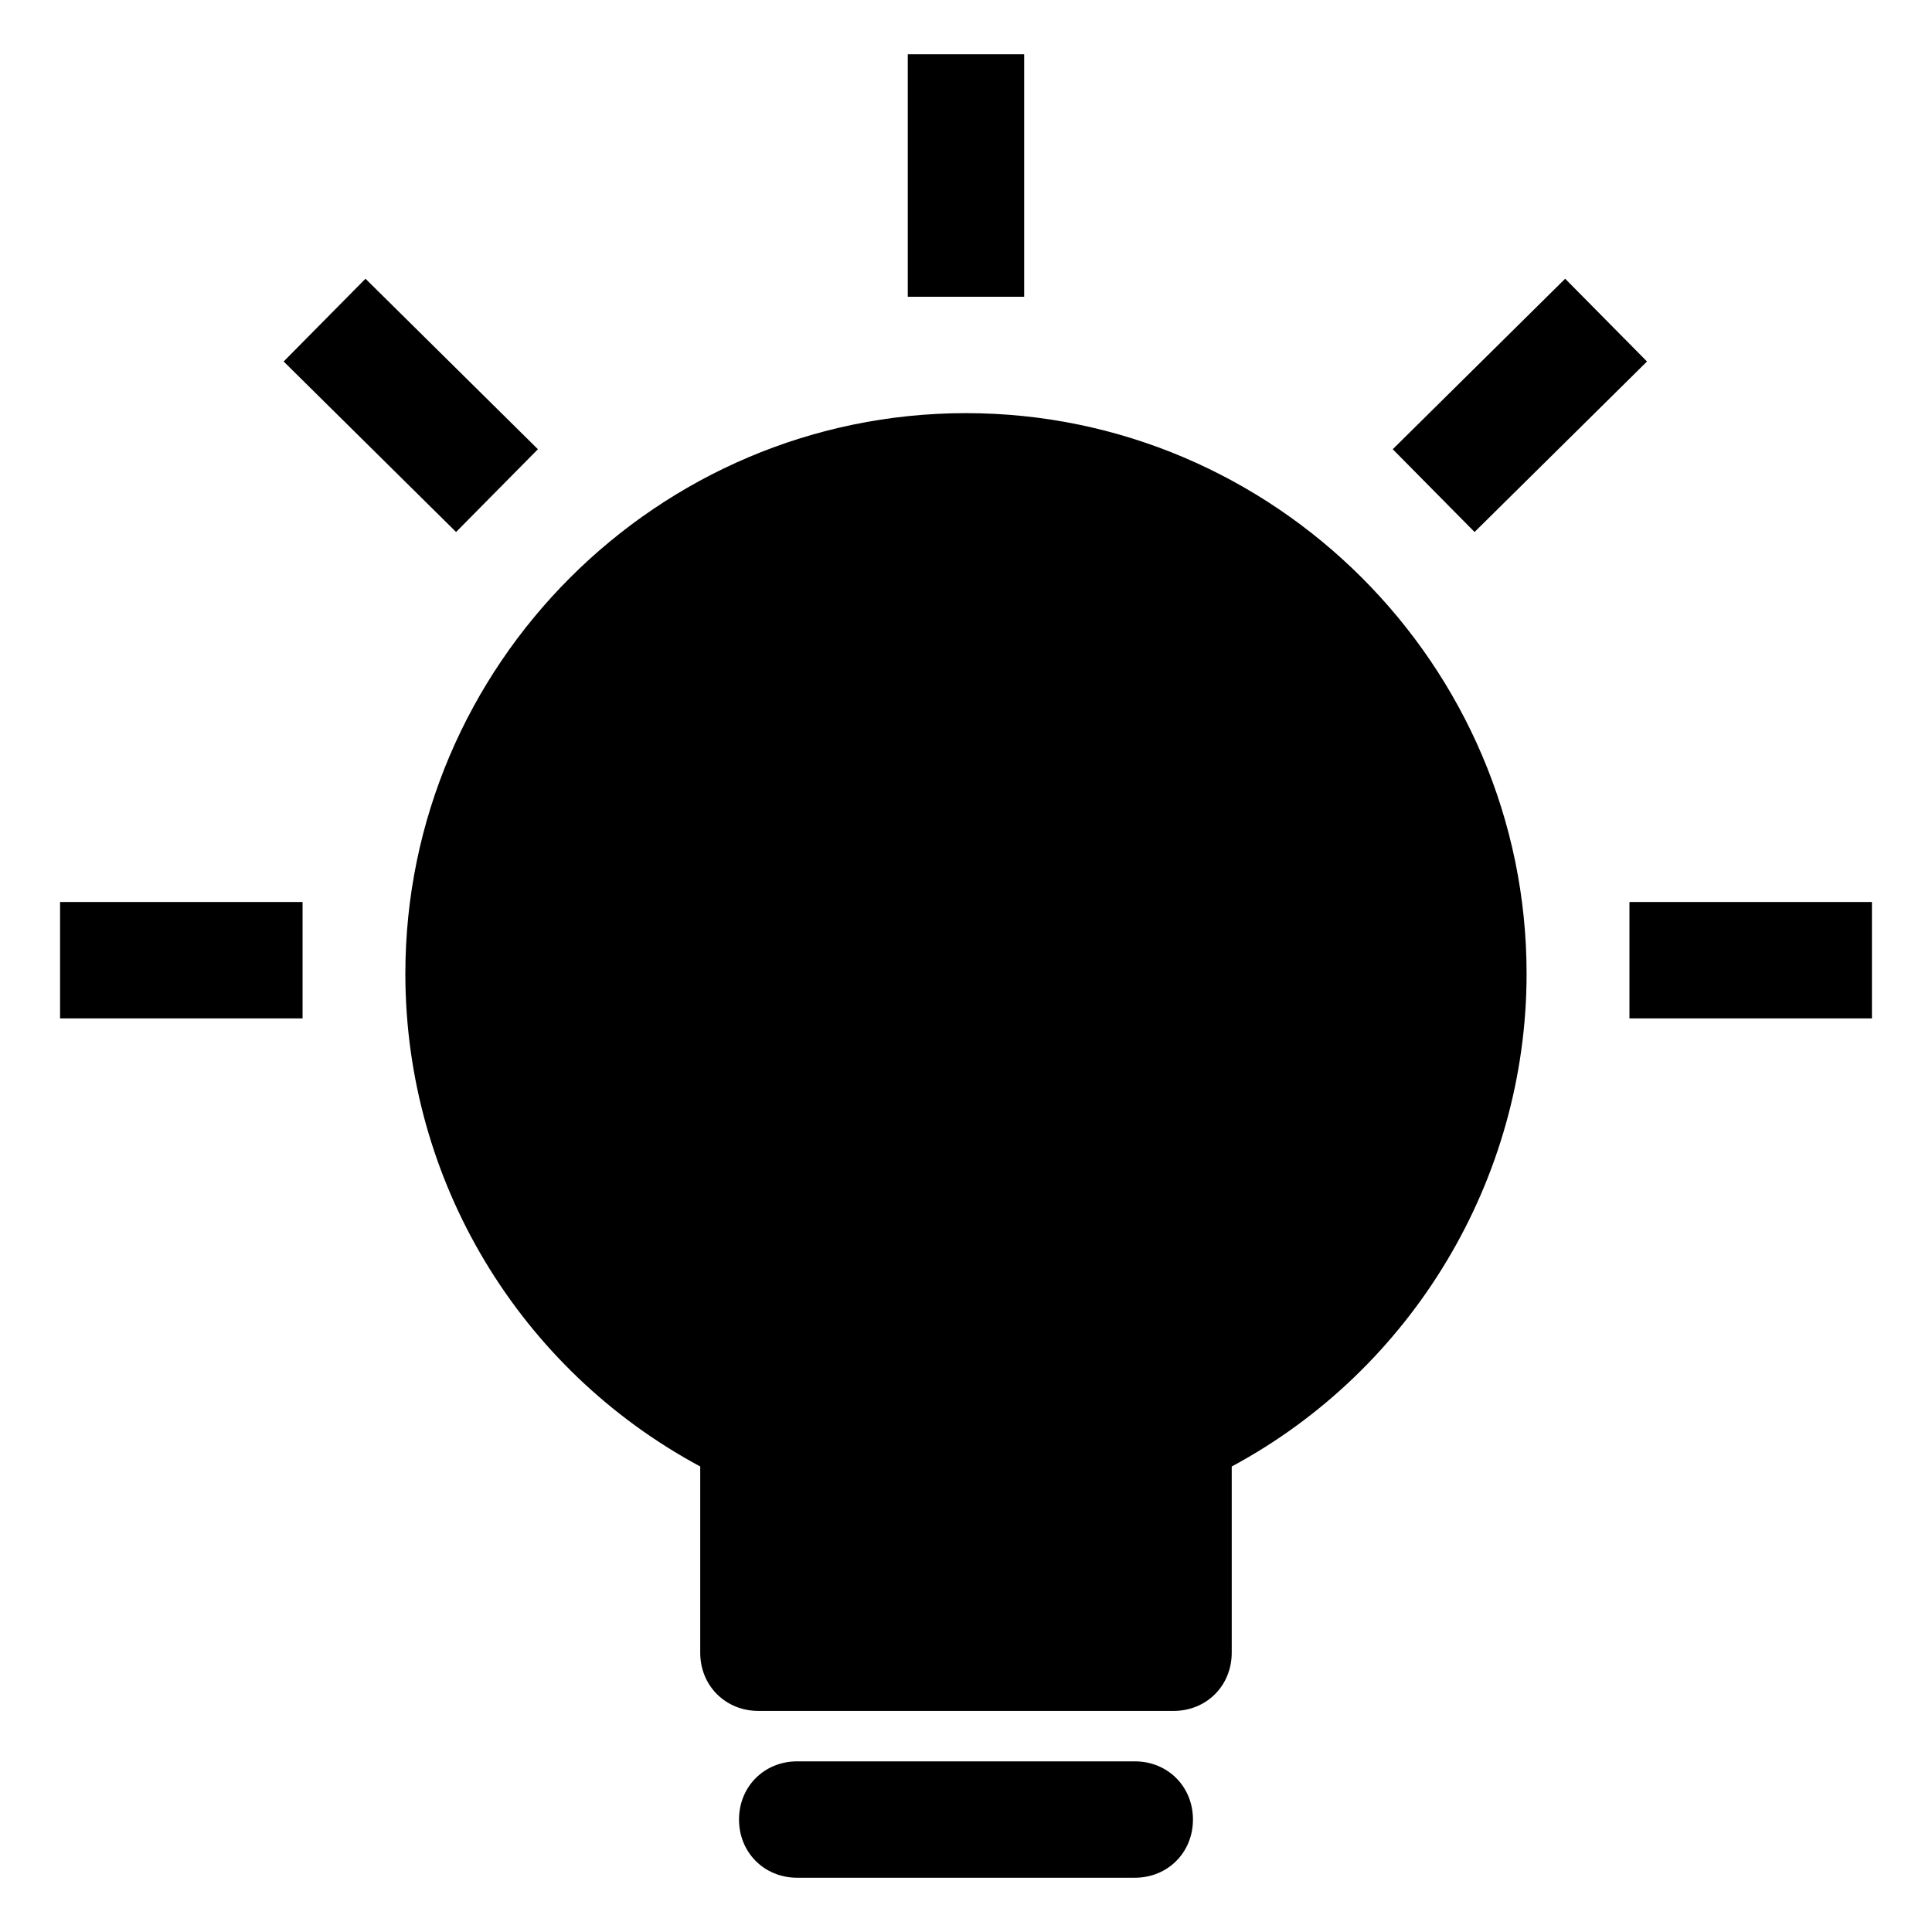
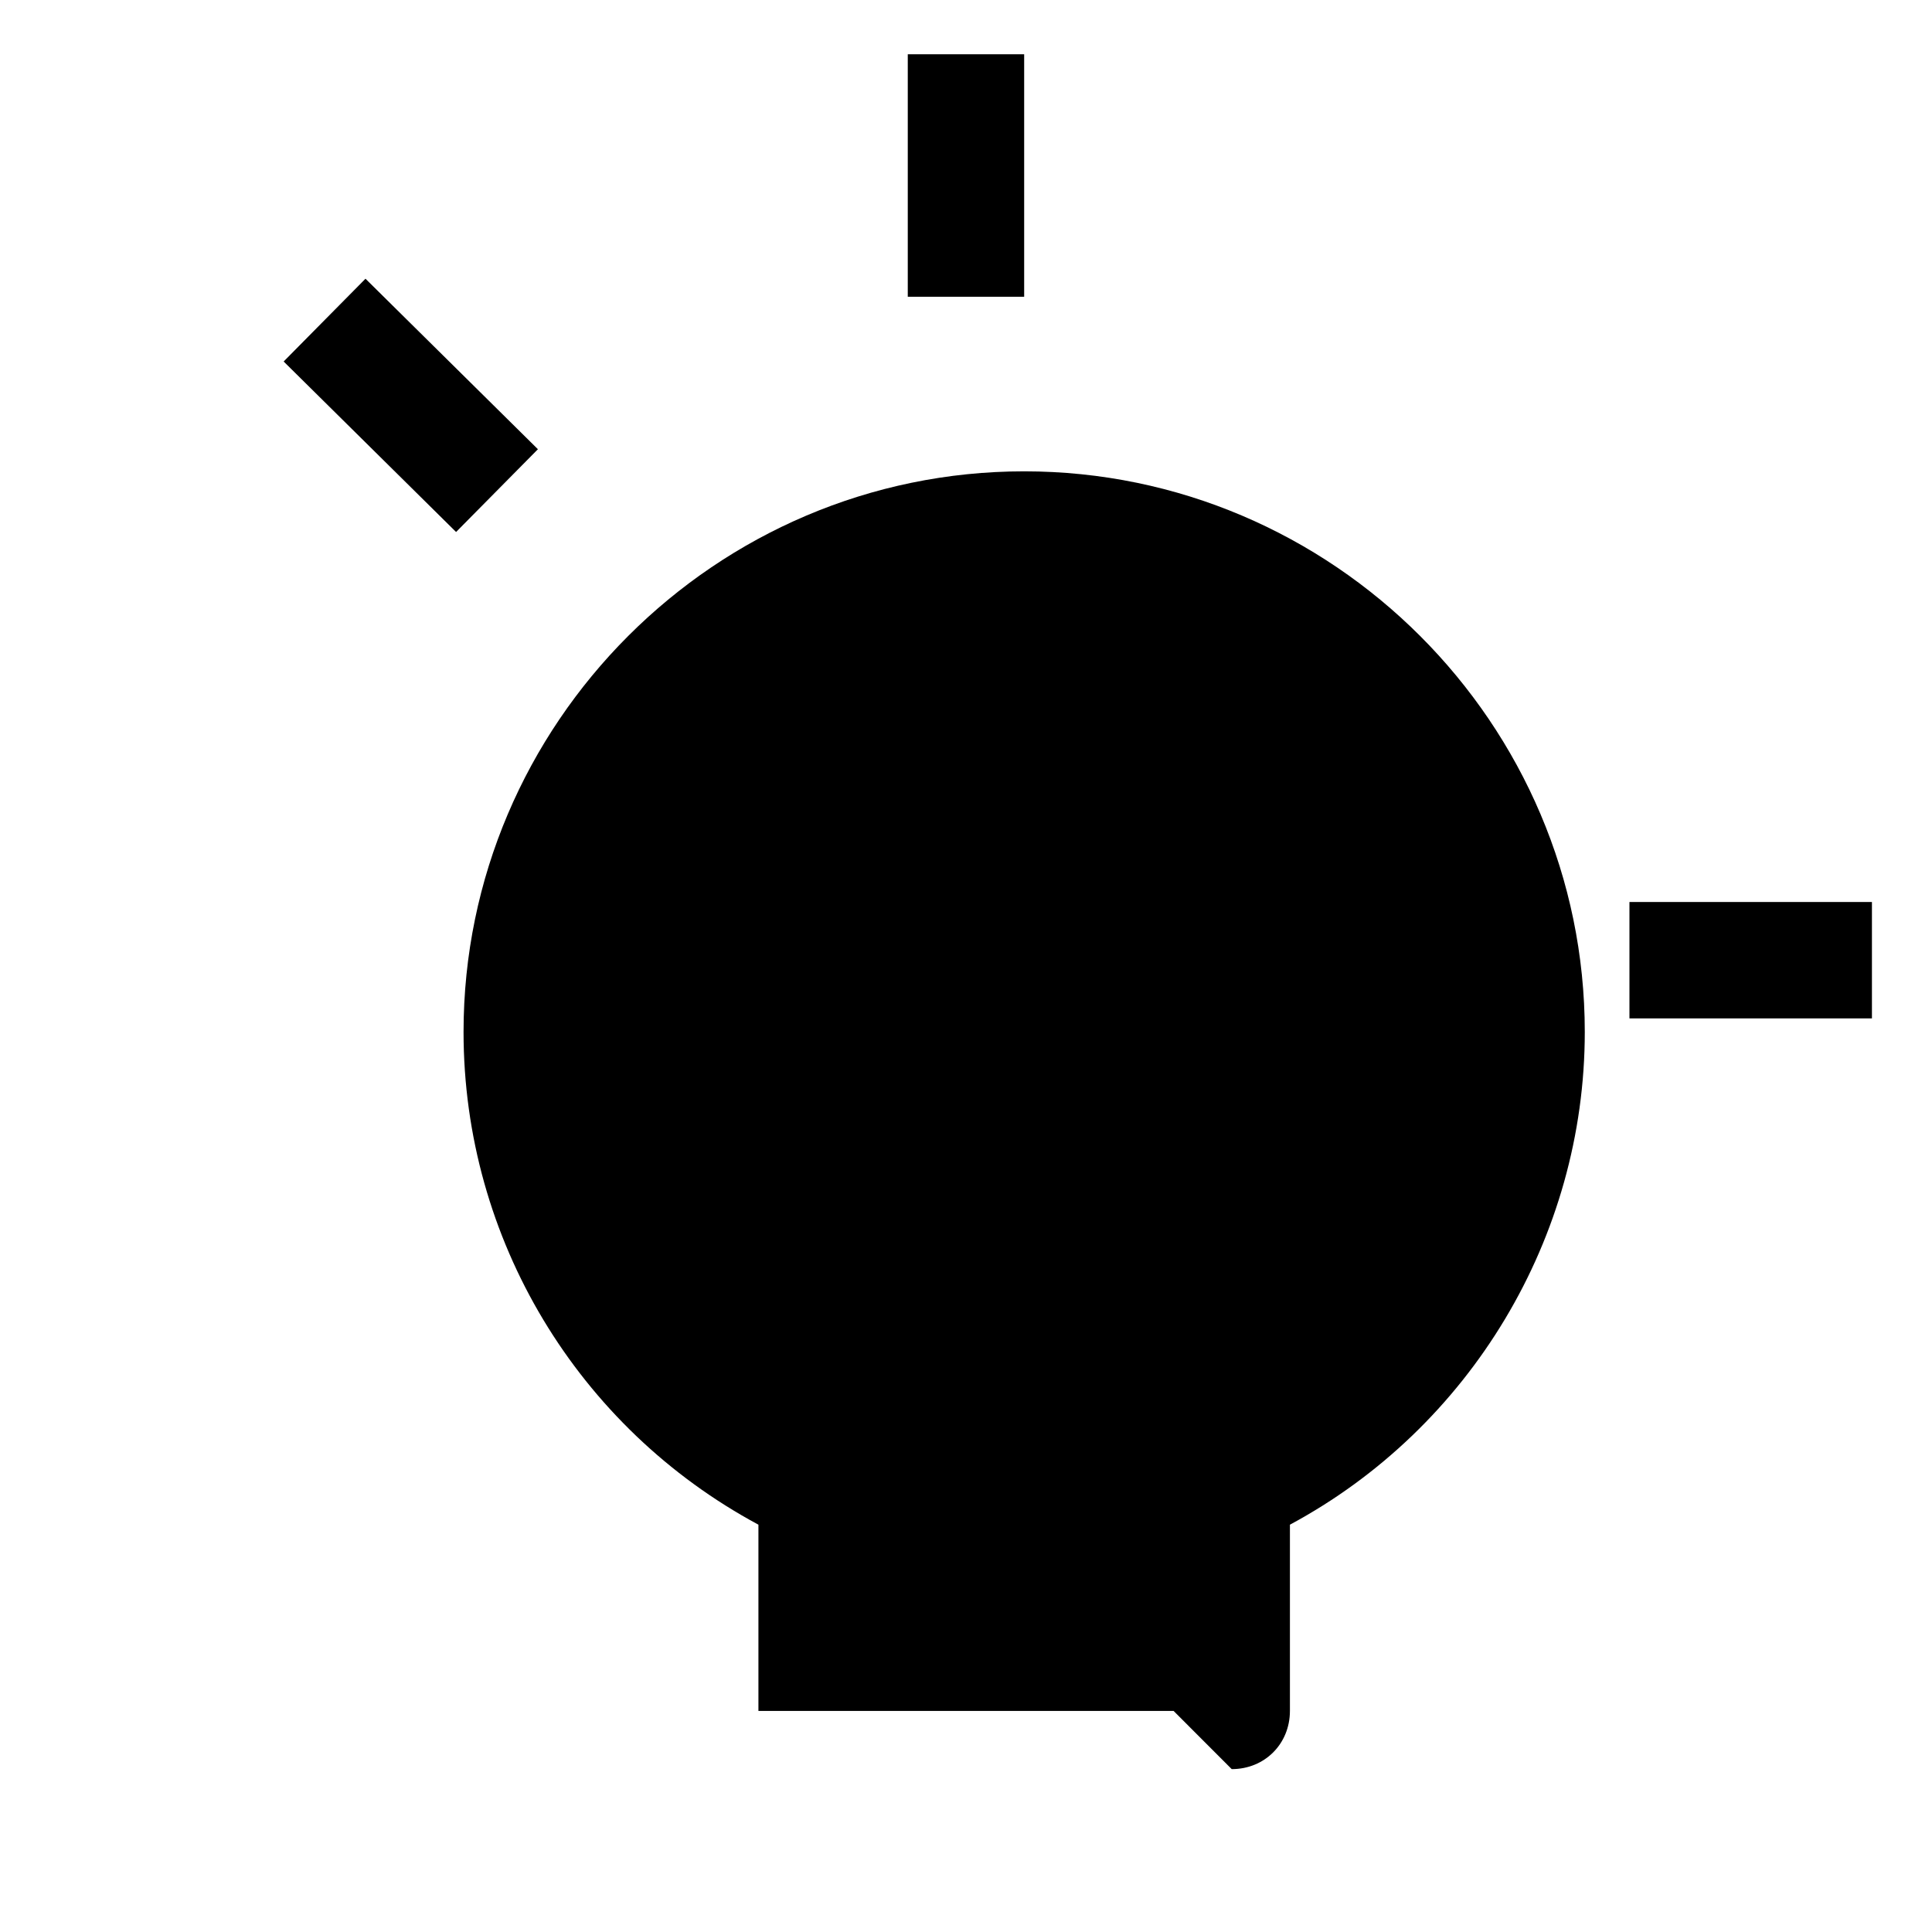
<svg xmlns="http://www.w3.org/2000/svg" fill="#000000" width="800px" height="800px" version="1.1" viewBox="144 144 512 512">
  <g>
-     <path d="m455.01 597.41h-110.02c-8.738 0-15.422-6.684-15.422-15.422v-49.352c-47.812-25.707-78.145-75.574-78.145-130.58 0-81.742 66.832-148.57 148.57-148.57s148.57 66.832 148.57 148.57c0 54.492-30.332 104.88-78.141 130.58v49.352c-0.004 8.742-6.688 15.426-15.426 15.426z" />
-     <path d="m444.72 641.62h-89.449c-8.738 0-15.422-6.684-15.422-15.422s6.684-15.422 15.422-15.422h89.453c8.738 0 15.422 6.684 15.422 15.422s-6.684 15.422-15.426 15.422z" />
+     <path d="m455.01 597.41h-110.02v-49.352c-47.812-25.707-78.145-75.574-78.145-130.58 0-81.742 66.832-148.57 148.57-148.57s148.57 66.832 148.57 148.57c0 54.492-30.332 104.88-78.141 130.58v49.352c-0.004 8.742-6.688 15.426-15.426 15.426z" />
    <path d="m384.57 158.38h30.844v64.262h-30.844z" />
-     <path d="m159.92 383.04h64.262v30.844h-64.262z" />
    <path d="m575.82 383.04h64.262v30.844h-64.262z" />
    <path d="m219.17 239.8 21.688-21.934 45.695 45.184-21.688 21.934z" />
-     <path d="m513.09 263.05 45.695-45.184 21.688 21.934-45.695 45.184z" />
  </g>
</svg>